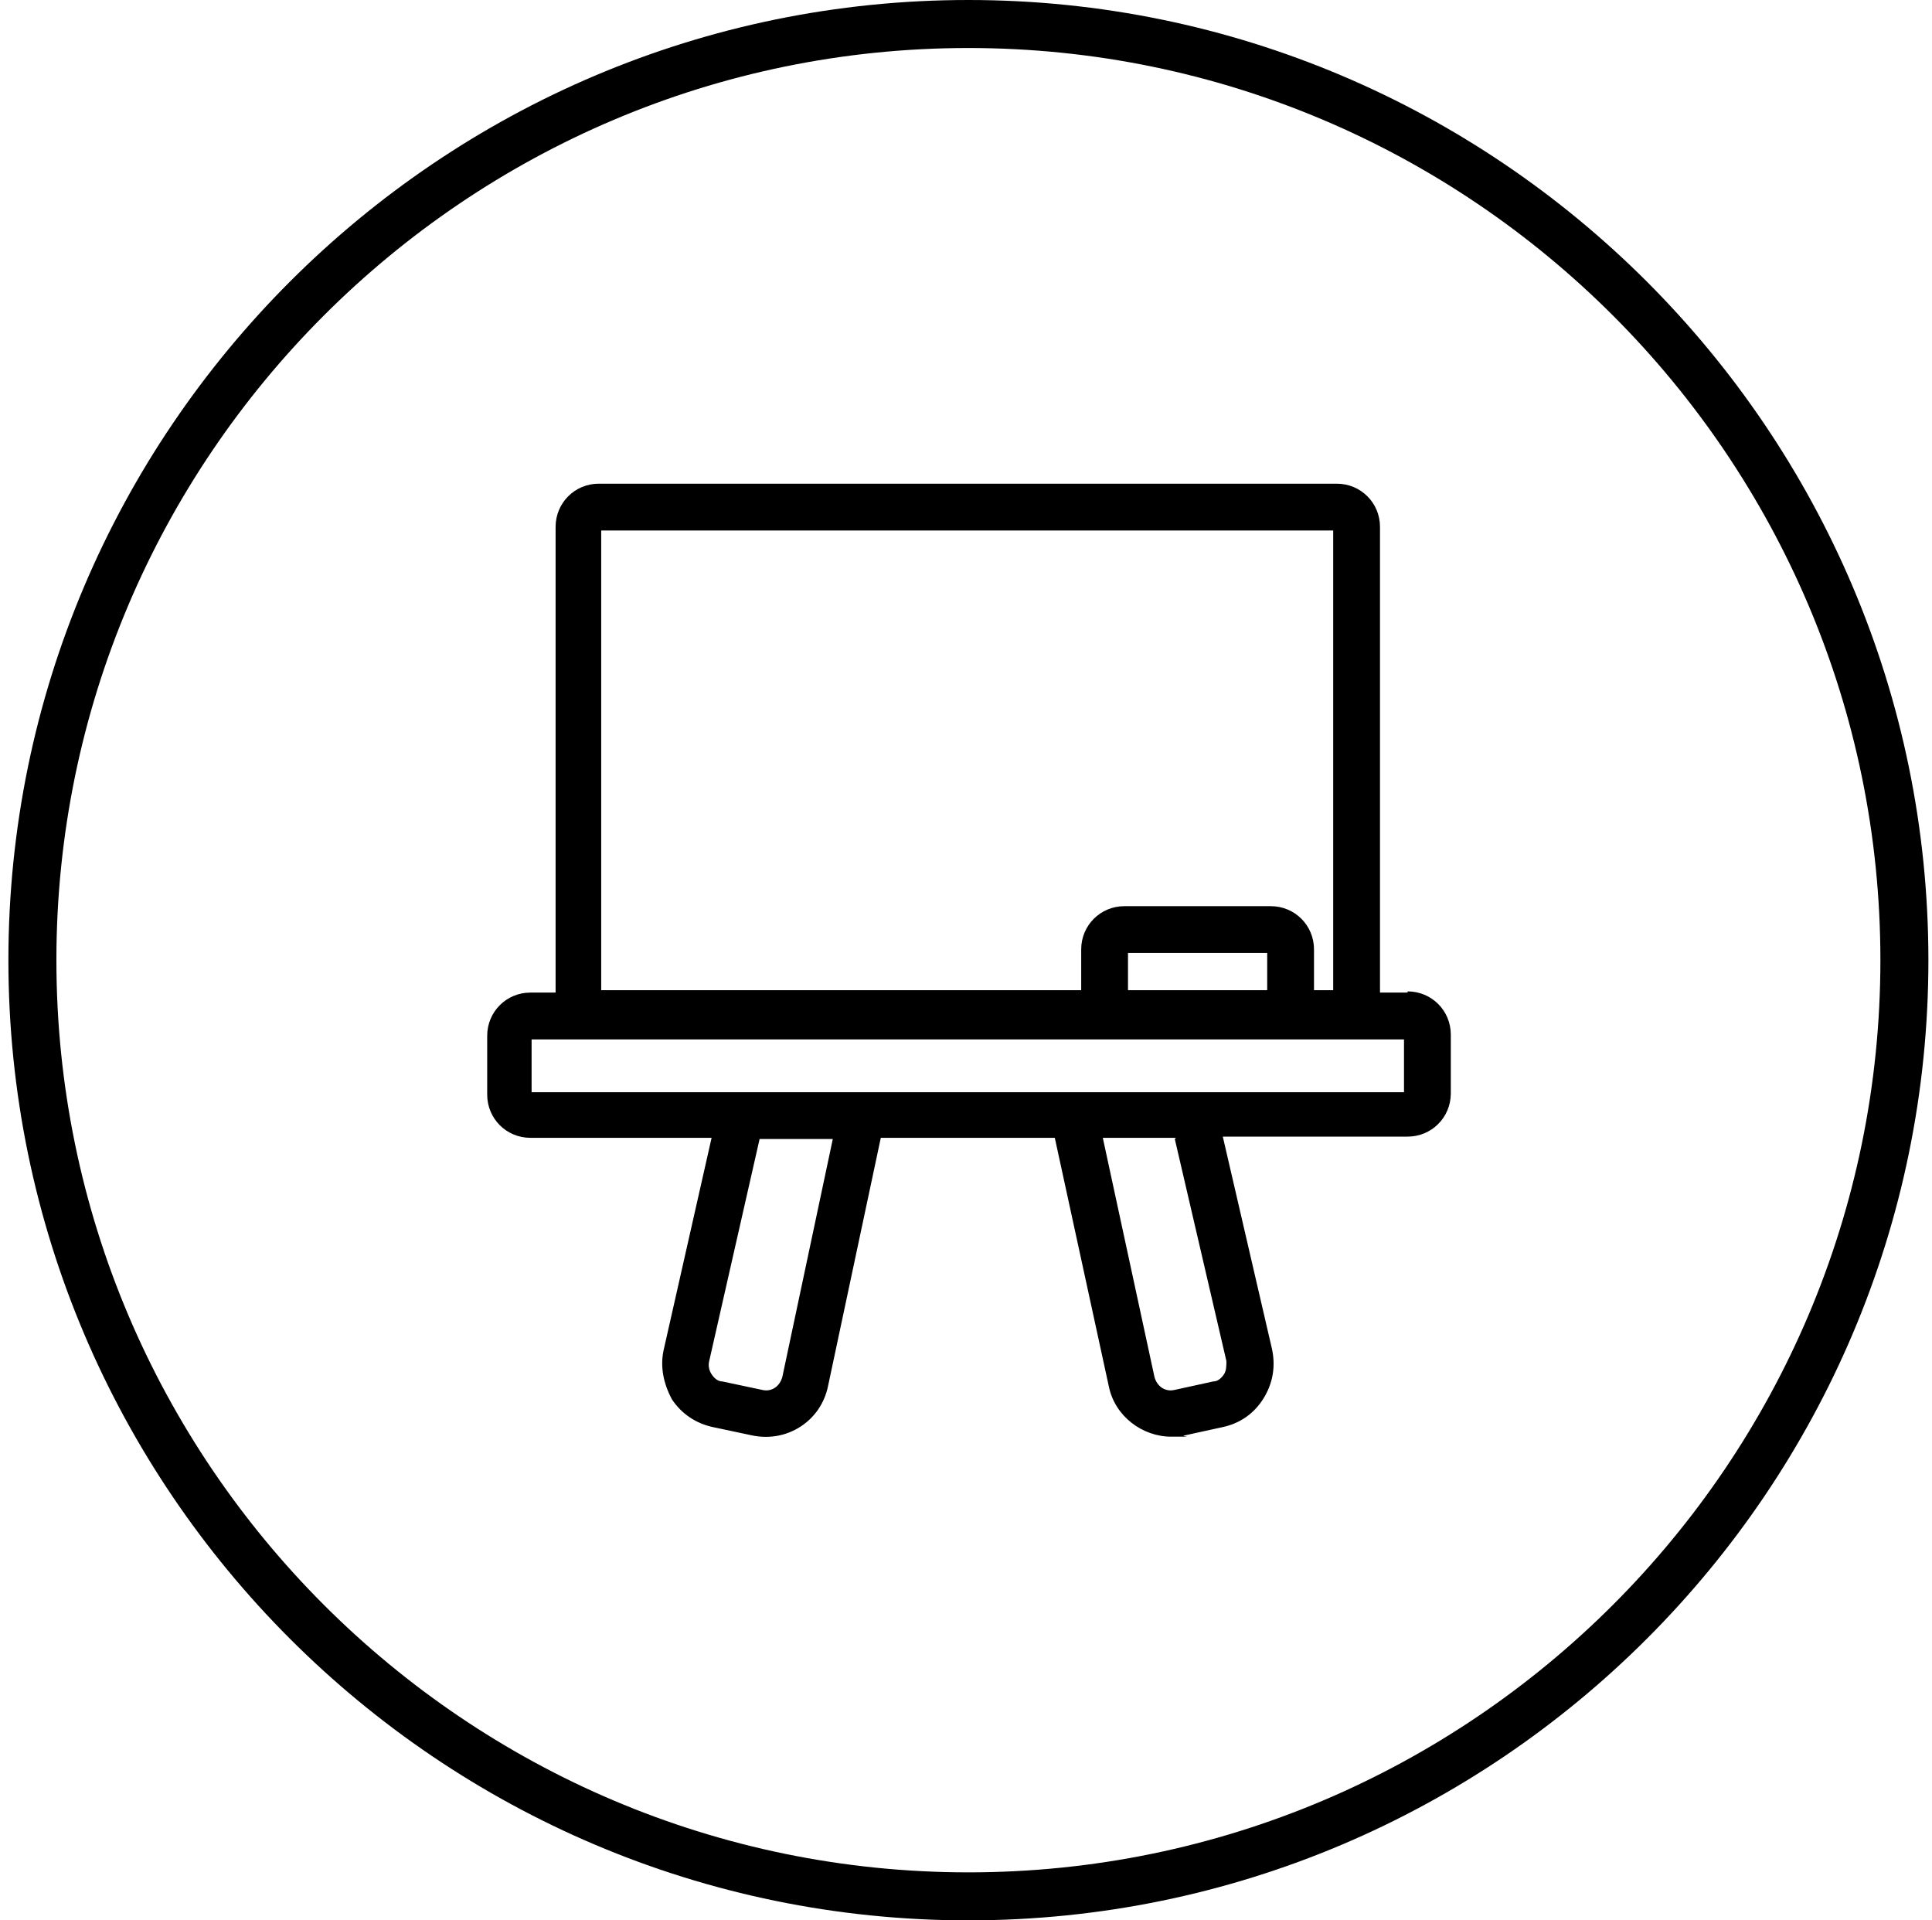
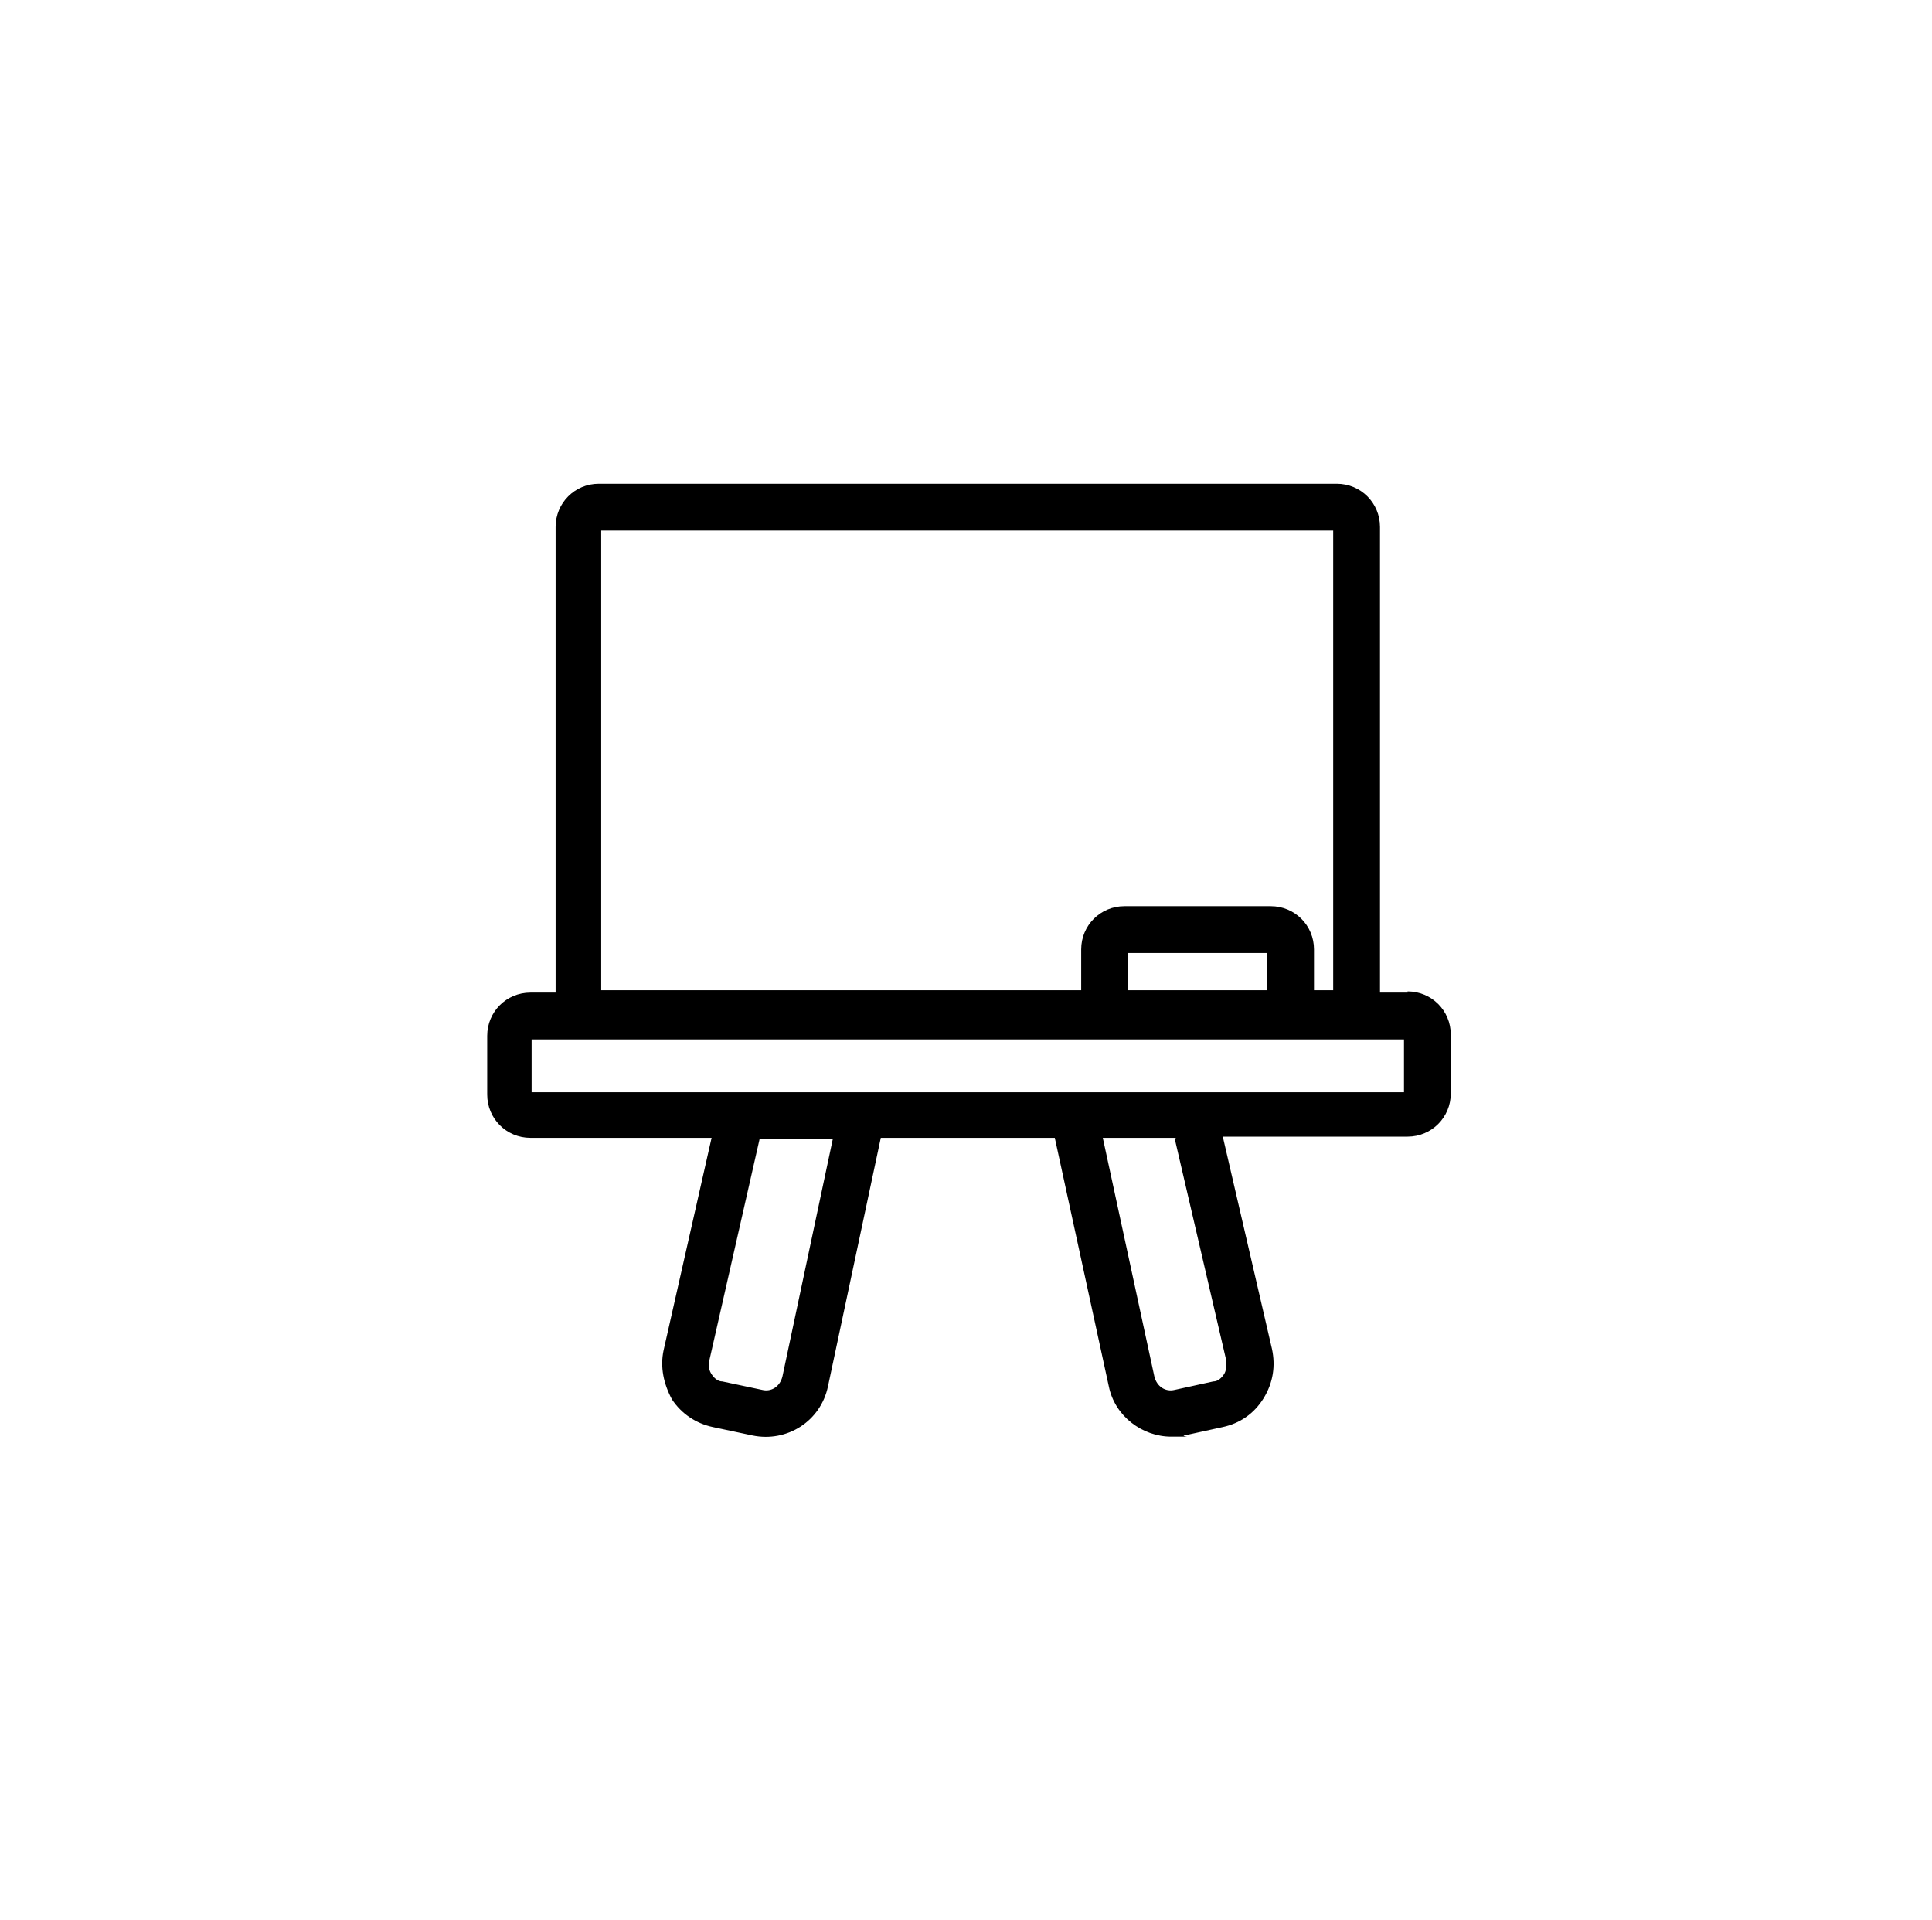
<svg xmlns="http://www.w3.org/2000/svg" id="Layer_1" data-name="Layer 1" version="1.1" viewBox="0 0 161 160">
  <defs>
    <style>
      .cls-1 {
        stroke-width: 0px;
      }
    </style>
  </defs>
-   <path class="cls-1" fill="currentColor" d="M80.7,0C36.6,0,.7,35.9.7,80s35.9,80,80,80,80-35.9,80-80S124.8,0,80.7,0ZM80.7,156c-41.9,0-76-34.1-76-76S38.8,4,80.7,4s76,34.1,76,76-34.1,76-76,76Z" />
  <path class="cls-1" fill="currentColor" d="M117.3,82.7h-2.3v-38.8c0-2-1.6-3.6-3.6-3.6h-61.5c-2,0-3.6,1.6-3.6,3.6v38.8h-2.1c-2,0-3.6,1.6-3.6,3.6v4.9c0,2,1.6,3.6,3.6,3.6h15.1l-4,17.7c-.3,1.4,0,2.8.7,4.1.8,1.2,2,2,3.4,2.3l3.3.7c2.9.6,5.7-1.2,6.3-4.1l4.4-20.7h14.5l4.5,20.7c.5,2.5,2.8,4.2,5.2,4.2s.7,0,1.1-.1l3.2-.7c1.4-.3,2.6-1.1,3.4-2.4s1-2.7.7-4.1l-4.1-17.7h15.4c2,0,3.6-1.6,3.6-3.6v-4.9c0-2-1.6-3.6-3.6-3.6ZM97.9,94.9l4.3,18.5c0,.4,0,.8-.2,1.1-.2.3-.5.6-.9.6l-3.2.7c-.8.2-1.5-.3-1.7-1.1l-4.3-19.9h6.1ZM69.4,94.9l-4.2,19.8c-.2.8-.9,1.3-1.7,1.1l-3.3-.7c-.4,0-.7-.3-.9-.6-.2-.3-.3-.7-.2-1.1l4.2-18.5h6.2ZM105.8,75.5h-12.1c-2,0-3.6,1.6-3.6,3.6v3.4h-40v-38.3h61v38.3h-1.6v-3.4c0-2-1.6-3.6-3.6-3.6ZM105.6,79.4v3.1h-11.6v-3.1h11.6ZM117,86.6v4.4H44.3v-4.4h72.7Z" />
</svg>